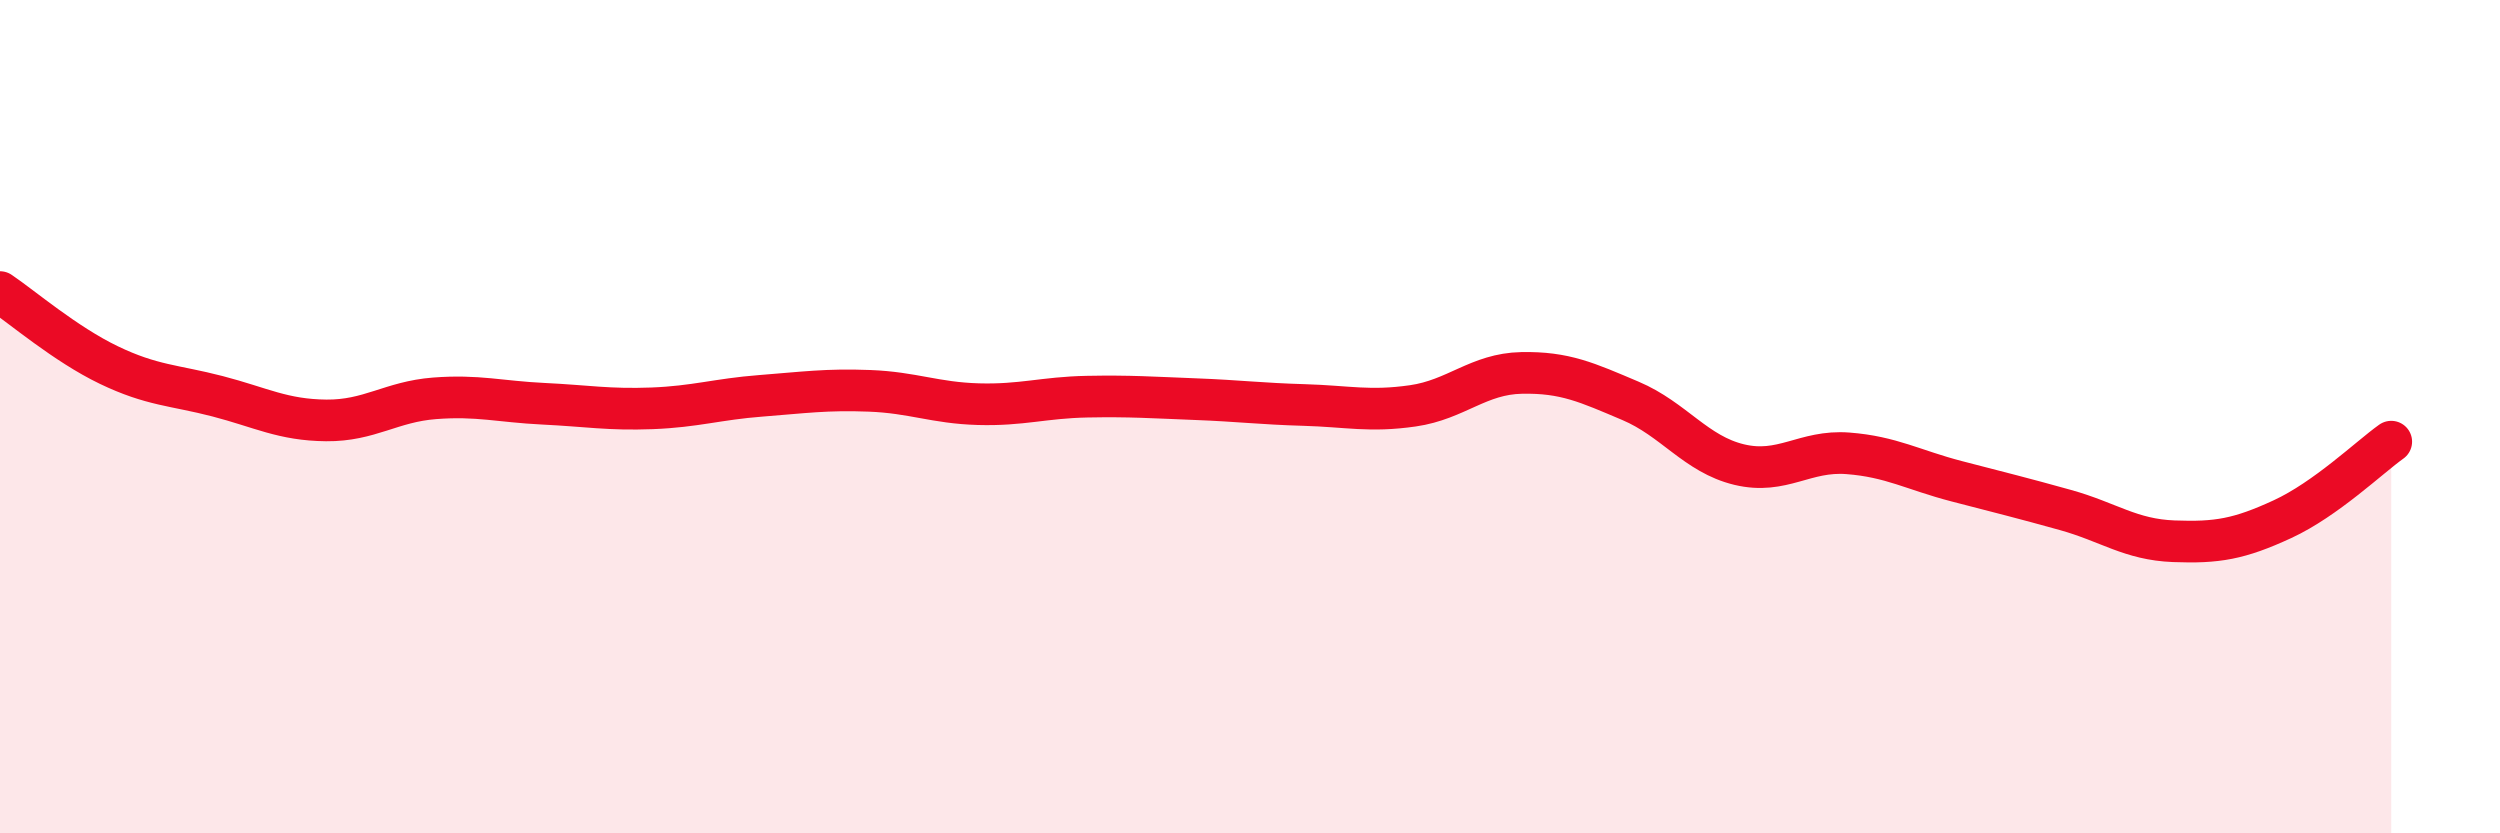
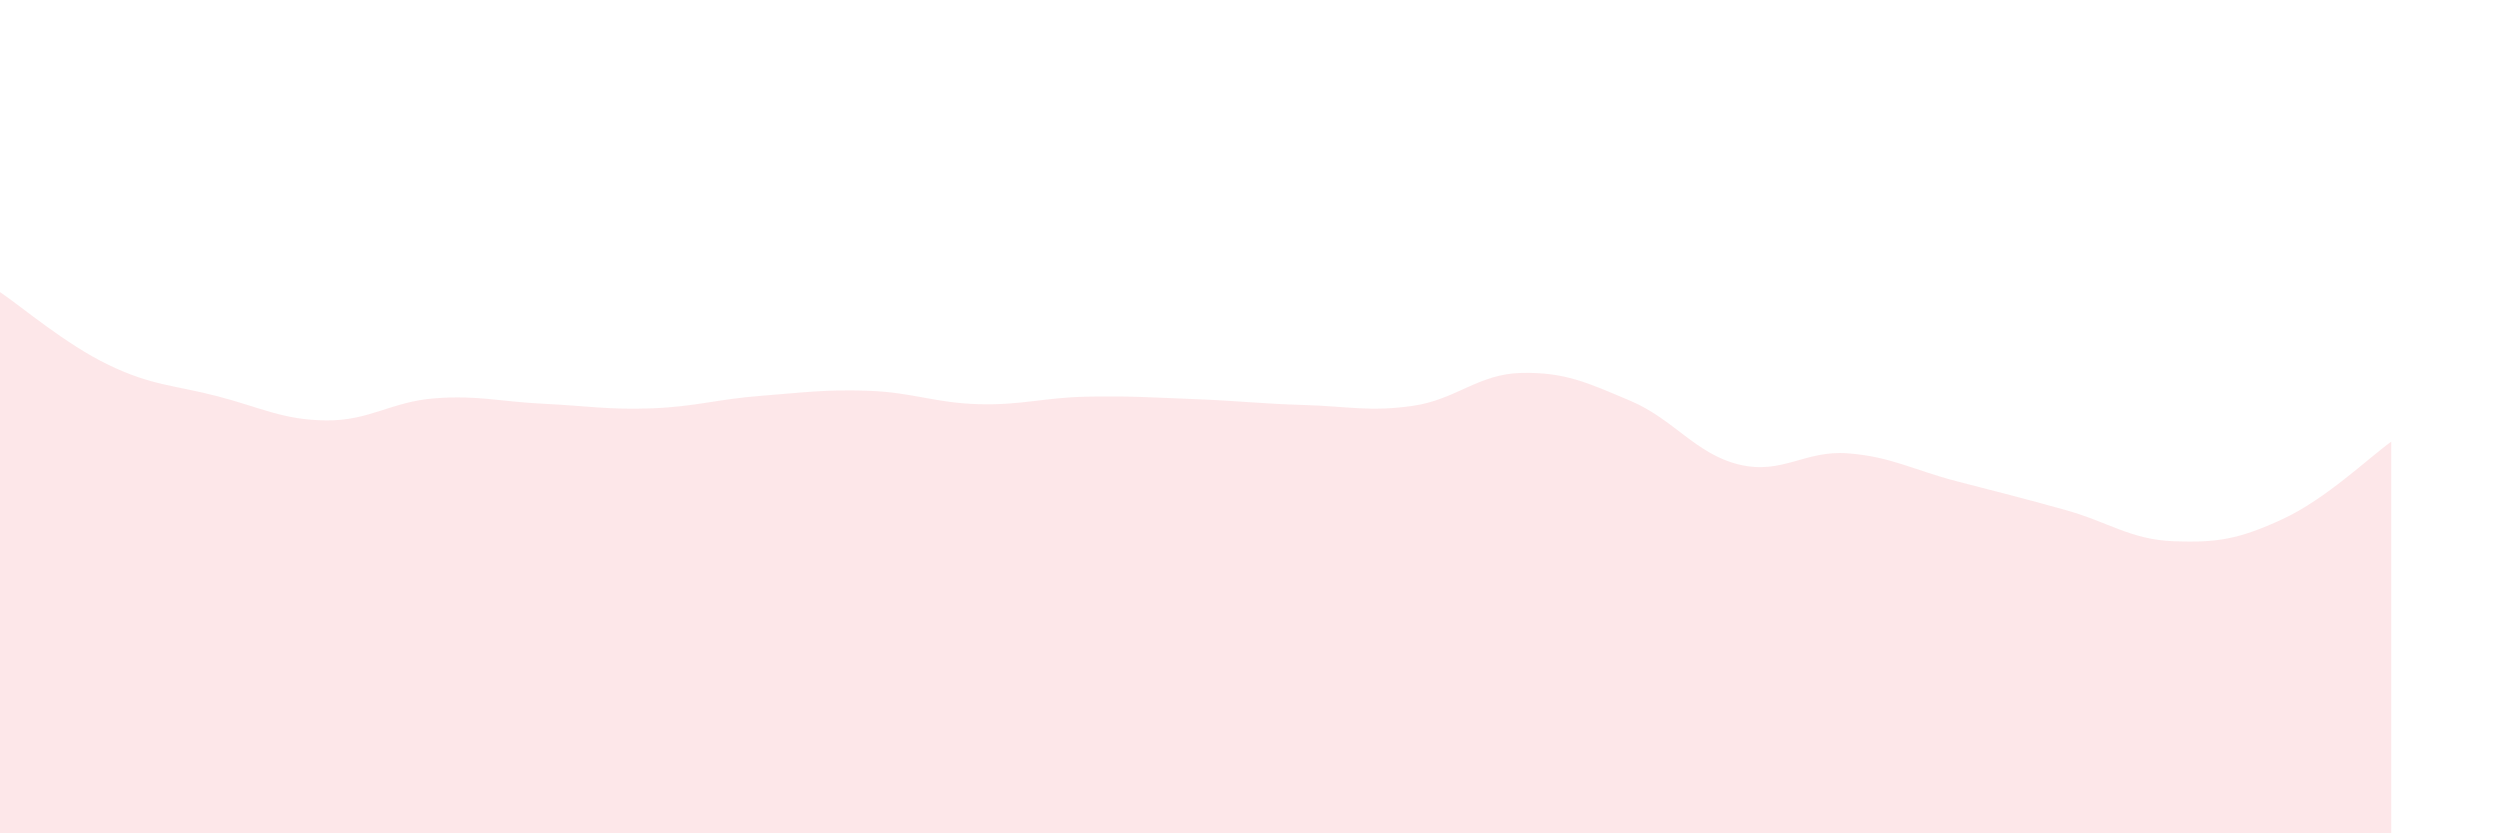
<svg xmlns="http://www.w3.org/2000/svg" width="60" height="20" viewBox="0 0 60 20">
  <path d="M 0,7.01 C 0.52,7.36 1.57,8.26 2.61,8.76 C 3.65,9.26 4.18,9.24 5.22,9.51 C 6.26,9.78 6.79,10.08 7.83,10.09 C 8.87,10.1 9.39,9.64 10.43,9.56 C 11.47,9.48 12,9.64 13.04,9.69 C 14.08,9.74 14.61,9.84 15.65,9.8 C 16.69,9.76 17.22,9.58 18.26,9.5 C 19.3,9.42 19.83,9.34 20.87,9.38 C 21.91,9.42 22.44,9.67 23.48,9.7 C 24.52,9.73 25.05,9.54 26.09,9.52 C 27.13,9.5 27.66,9.54 28.7,9.58 C 29.74,9.62 30.26,9.69 31.3,9.72 C 32.34,9.75 32.87,9.89 33.91,9.74 C 34.95,9.59 35.48,8.97 36.52,8.95 C 37.56,8.93 38.09,9.18 39.13,9.62 C 40.17,10.06 40.7,10.9 41.74,11.15 C 42.78,11.4 43.31,10.8 44.35,10.88 C 45.39,10.96 45.92,11.28 46.96,11.55 C 48,11.82 48.53,11.95 49.57,12.24 C 50.61,12.53 51.13,12.95 52.17,12.99 C 53.21,13.03 53.74,12.94 54.78,12.46 C 55.82,11.98 56.87,10.97 57.39,10.6L57.39 20L0 20Z" fill="#EB0A25" opacity="0.1" stroke-linecap="round" stroke-linejoin="round" />
-   <path d="M 0,7.01 C 0.52,7.36 1.57,8.26 2.61,8.76 C 3.65,9.26 4.18,9.24 5.22,9.51 C 6.26,9.78 6.79,10.08 7.83,10.09 C 8.87,10.1 9.39,9.64 10.43,9.56 C 11.47,9.48 12,9.64 13.04,9.69 C 14.08,9.74 14.61,9.84 15.65,9.8 C 16.69,9.76 17.22,9.58 18.26,9.5 C 19.3,9.42 19.83,9.34 20.87,9.38 C 21.91,9.42 22.44,9.67 23.48,9.7 C 24.52,9.73 25.05,9.54 26.09,9.52 C 27.13,9.5 27.66,9.54 28.7,9.58 C 29.74,9.62 30.26,9.69 31.3,9.72 C 32.34,9.75 32.87,9.89 33.91,9.74 C 34.95,9.59 35.48,8.97 36.52,8.95 C 37.56,8.93 38.09,9.18 39.13,9.62 C 40.17,10.06 40.7,10.9 41.74,11.15 C 42.78,11.4 43.31,10.8 44.35,10.88 C 45.39,10.96 45.92,11.28 46.96,11.55 C 48,11.82 48.53,11.95 49.57,12.24 C 50.61,12.53 51.13,12.95 52.17,12.99 C 53.21,13.03 53.74,12.94 54.78,12.46 C 55.82,11.98 56.87,10.97 57.39,10.6" stroke="#EB0A25" stroke-width="1" fill="none" stroke-linecap="round" stroke-linejoin="round" />
</svg>